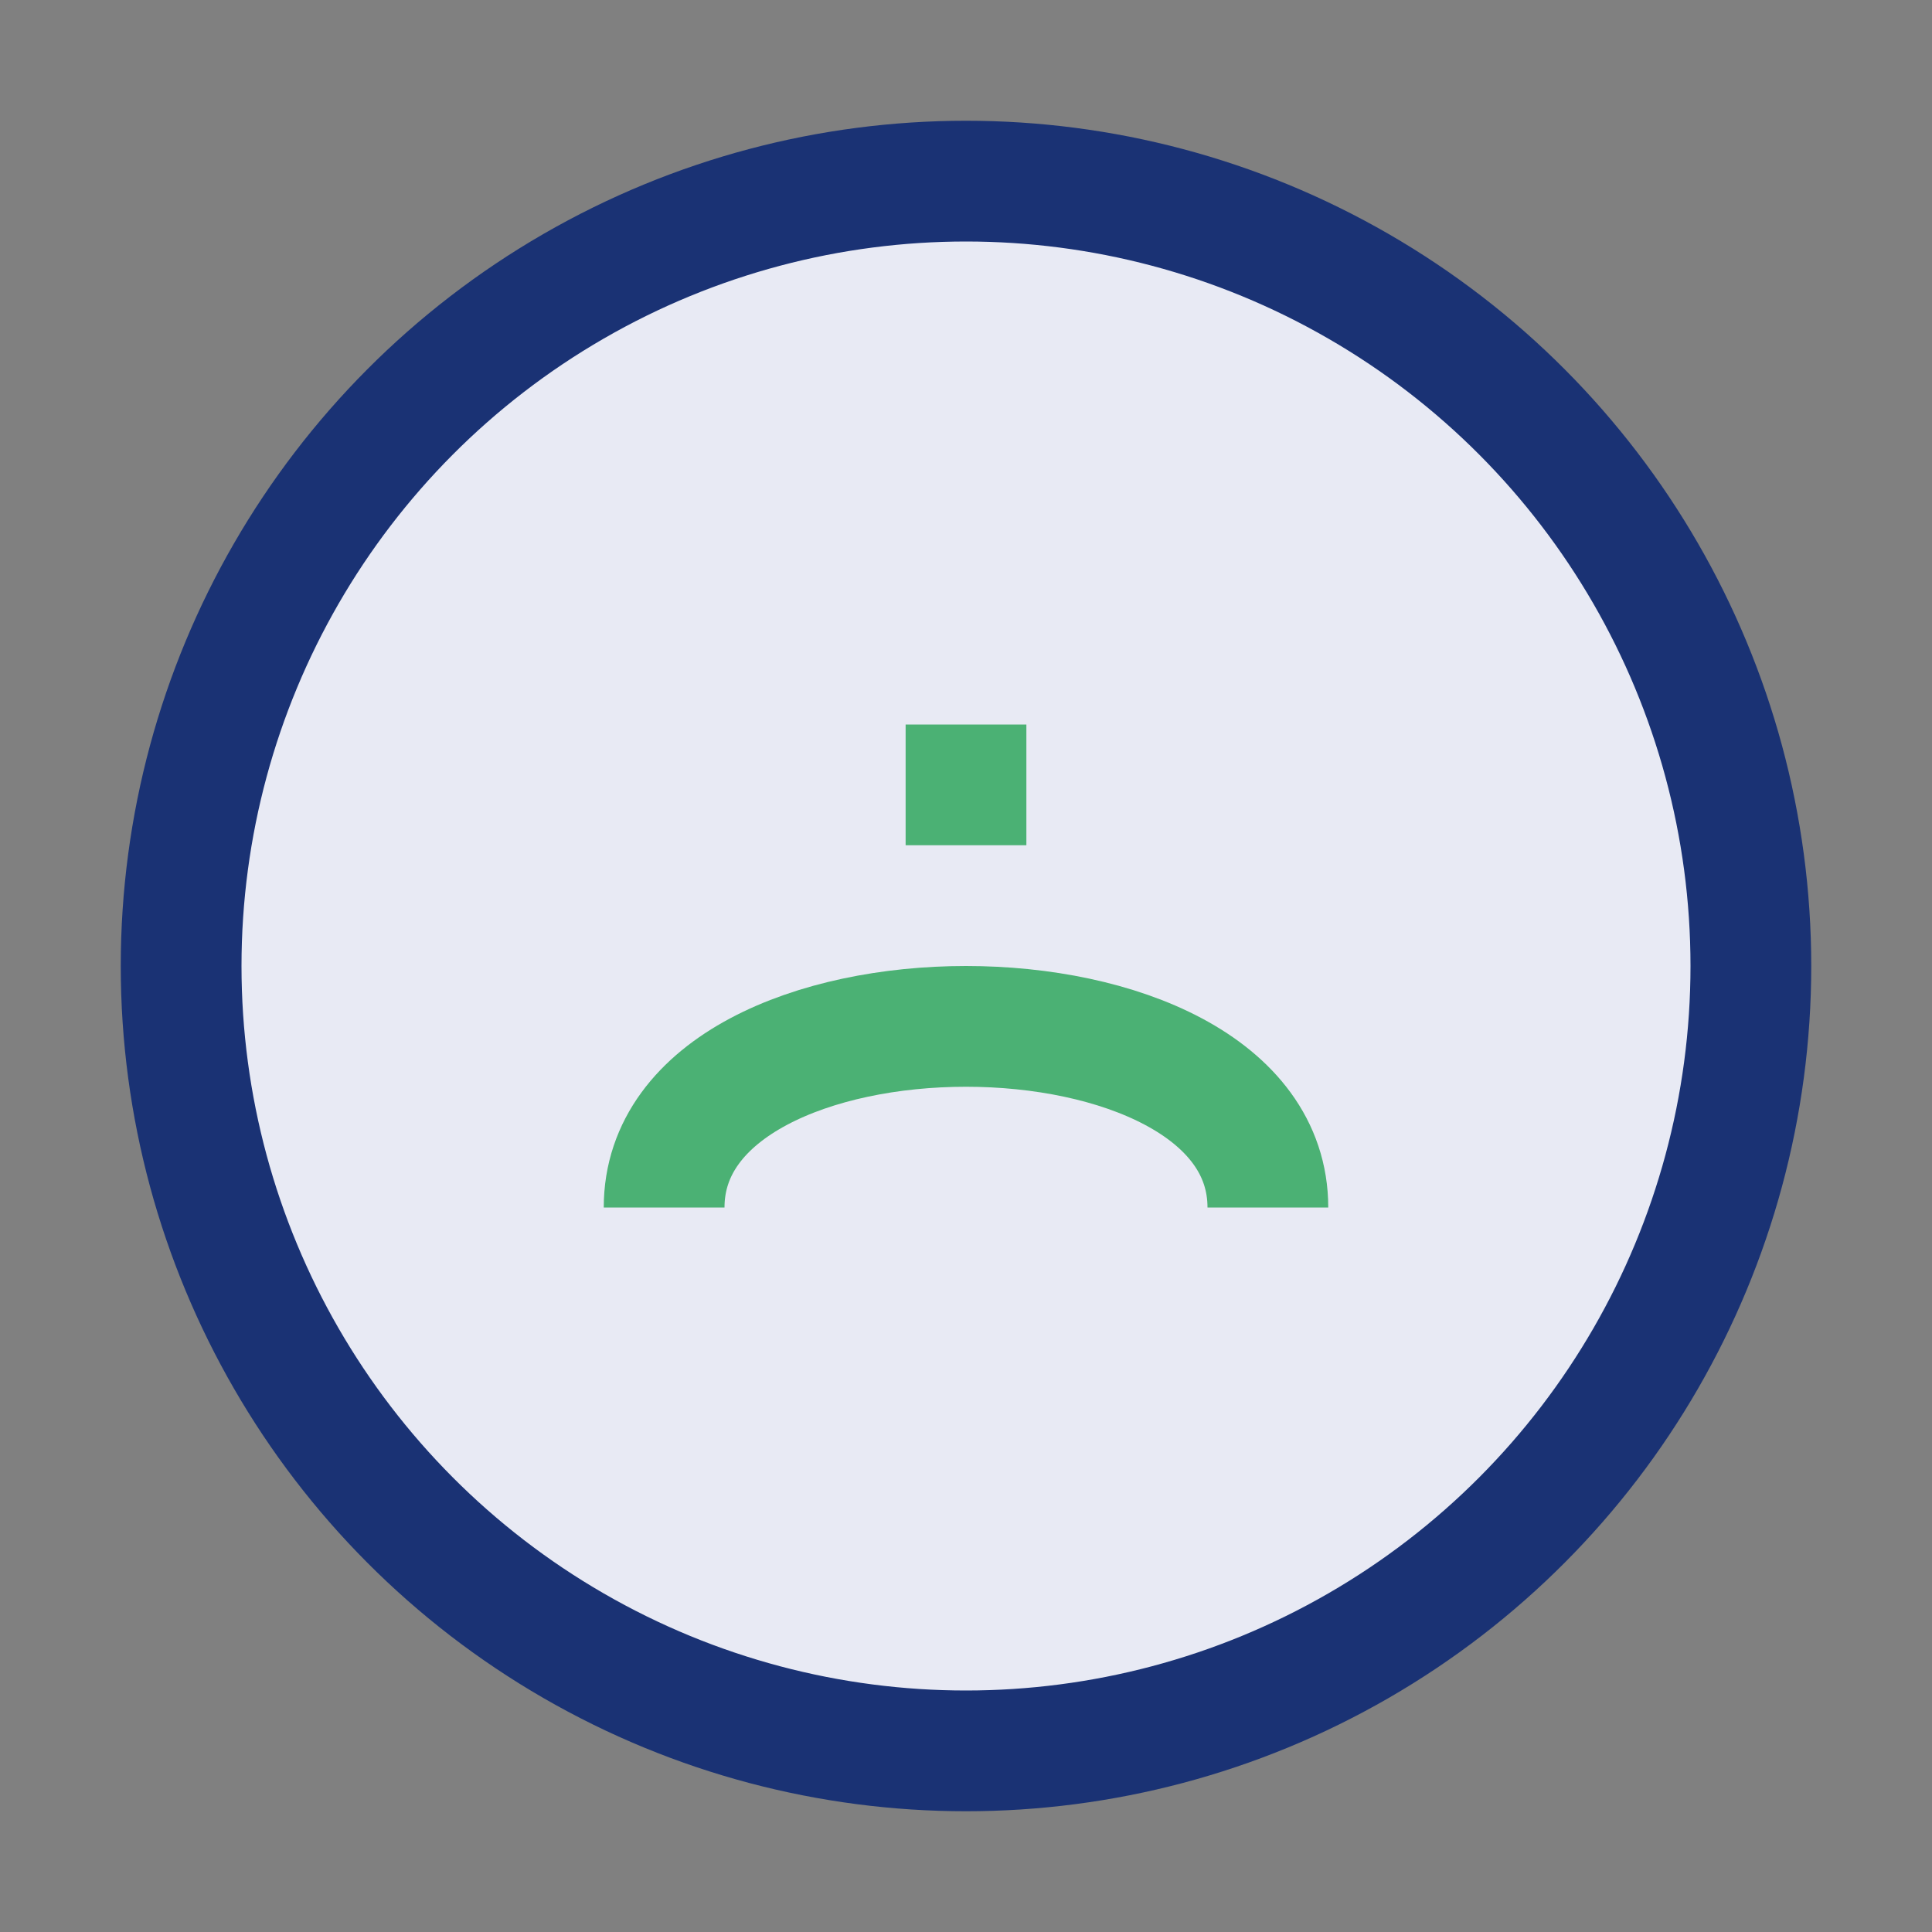
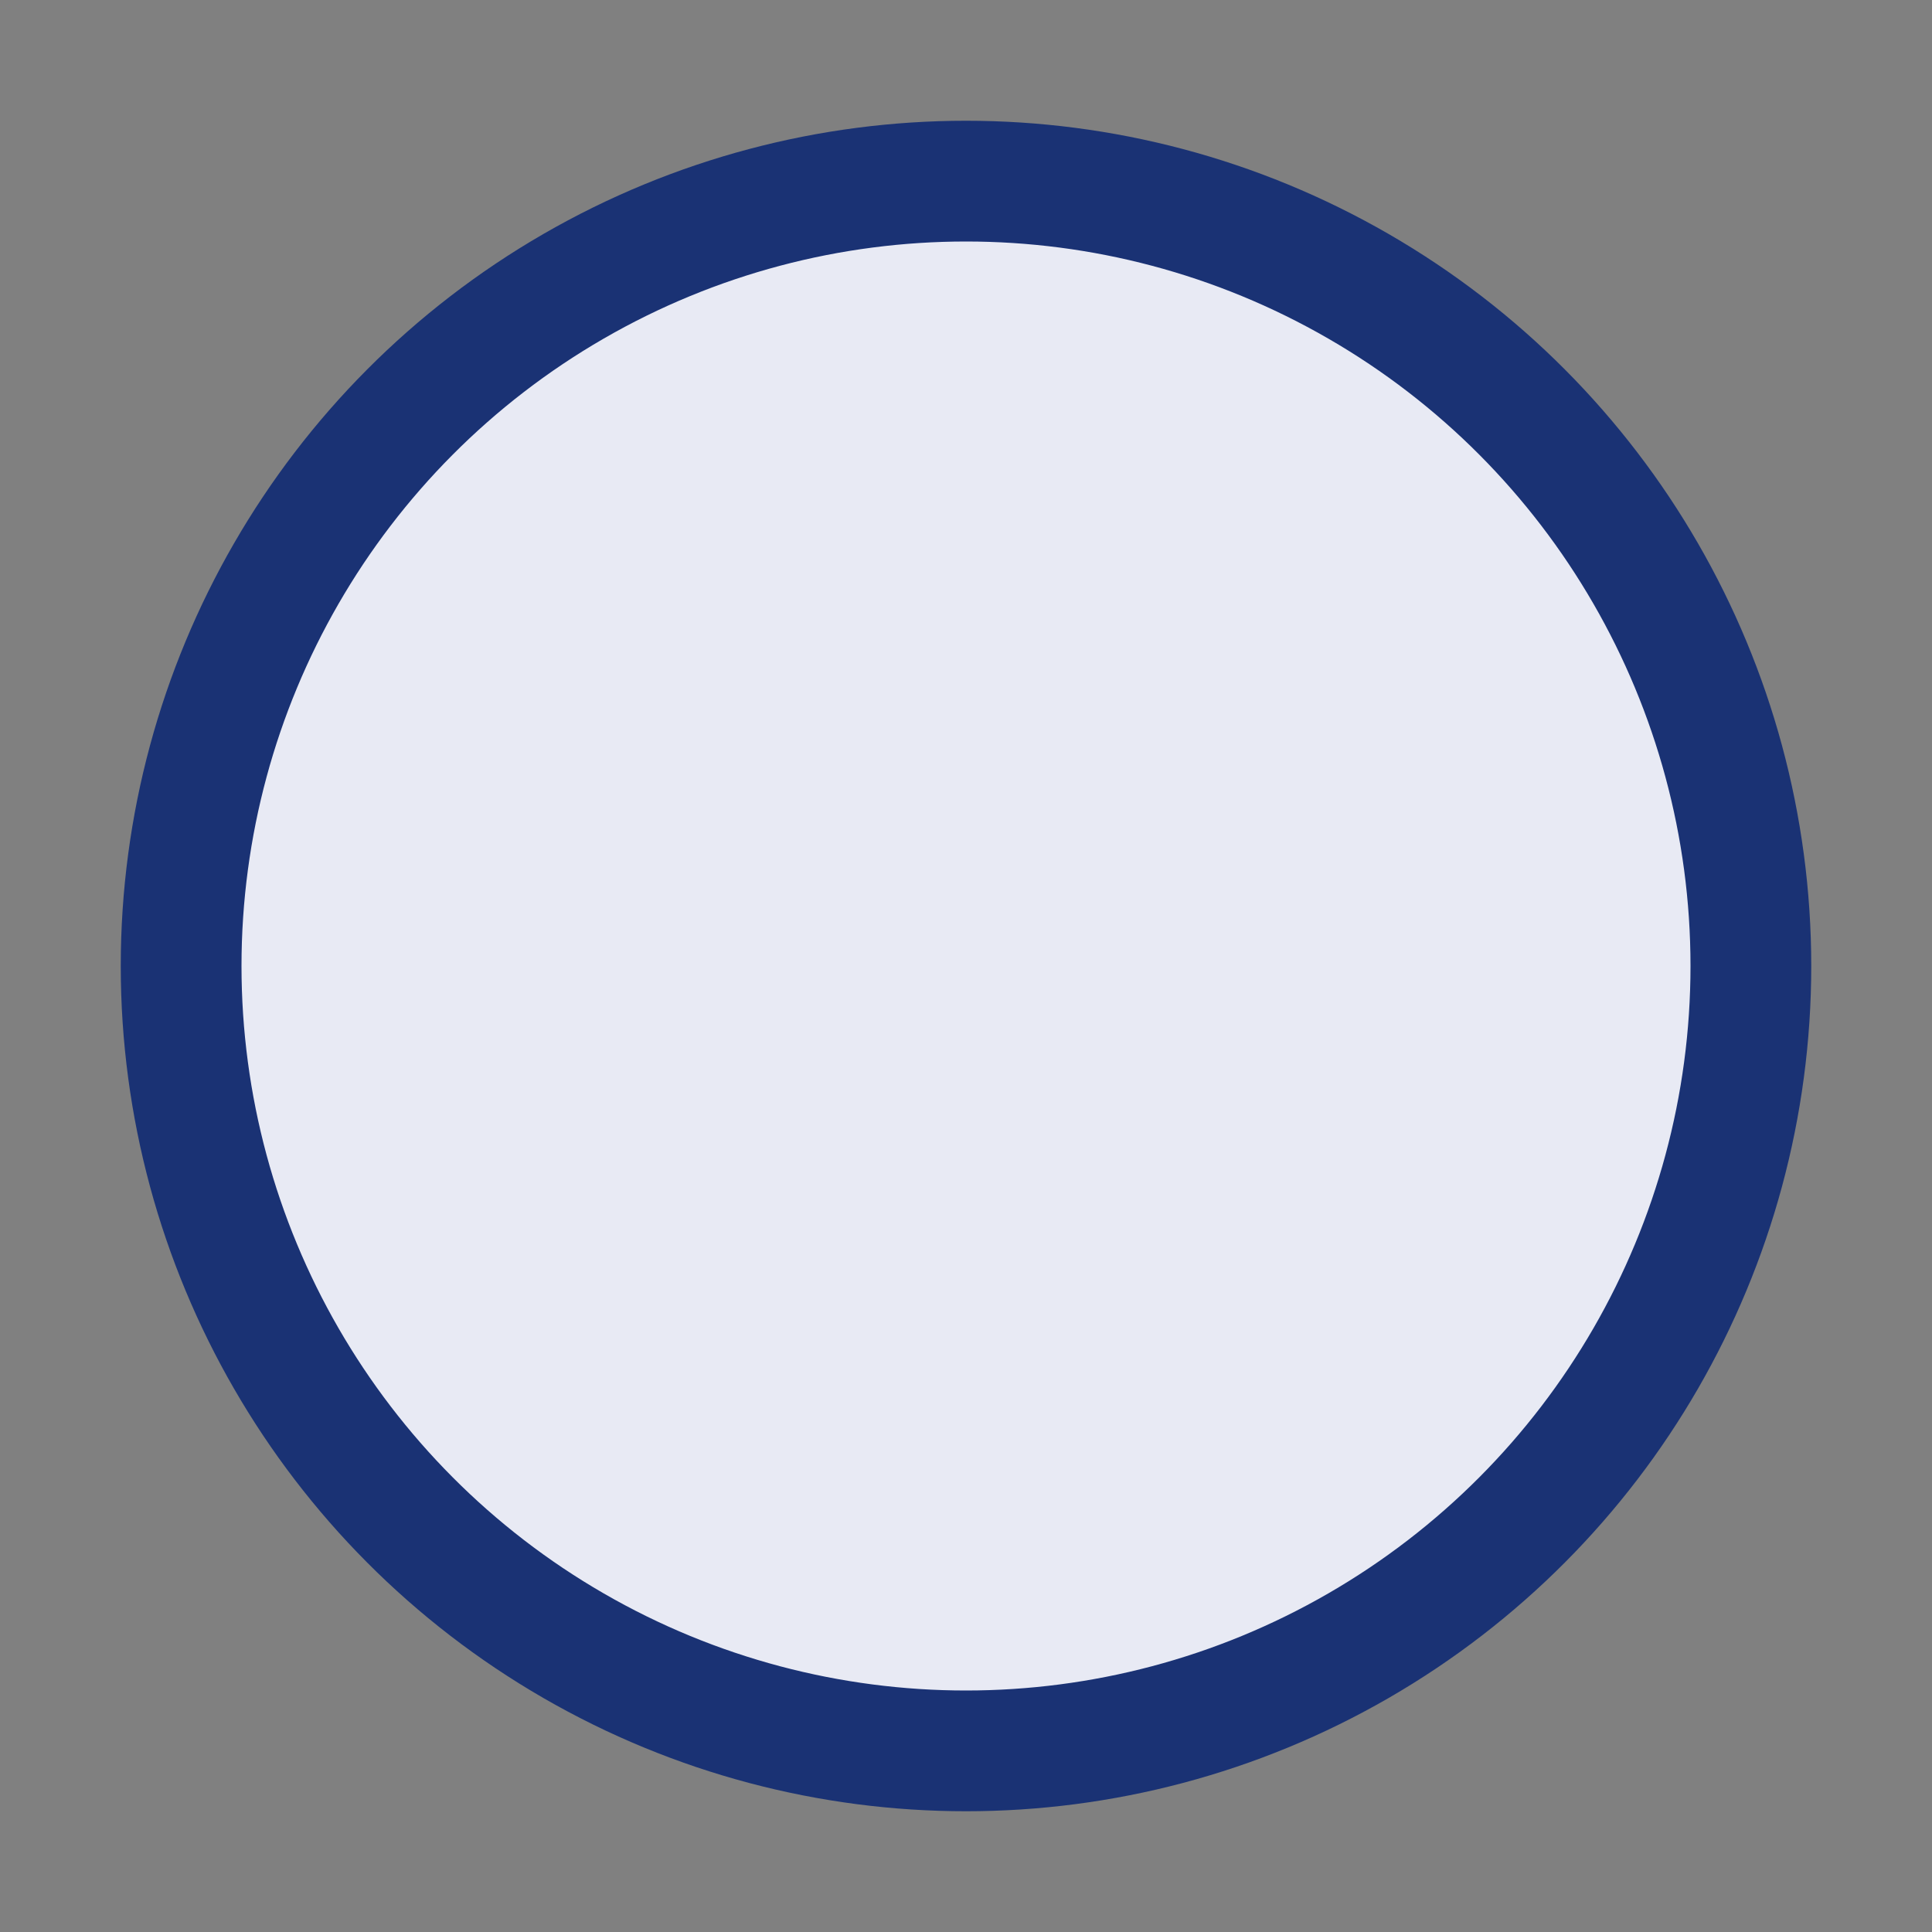
<svg xmlns="http://www.w3.org/2000/svg" width="32" height="32" viewBox="0 0 32 32">
  <rect x="0" y="0" width="32" height="32" fill="#808080" stroke="none" />
  <circle cx="16" cy="16" r="13" fill="#E8EAF4" stroke="#1A3274" stroke-width="2" />
-   <path d="M11 20c0-4 10-4 10 0M16 12v2" stroke="#4BB174" stroke-width="2" fill="none" />
</svg>